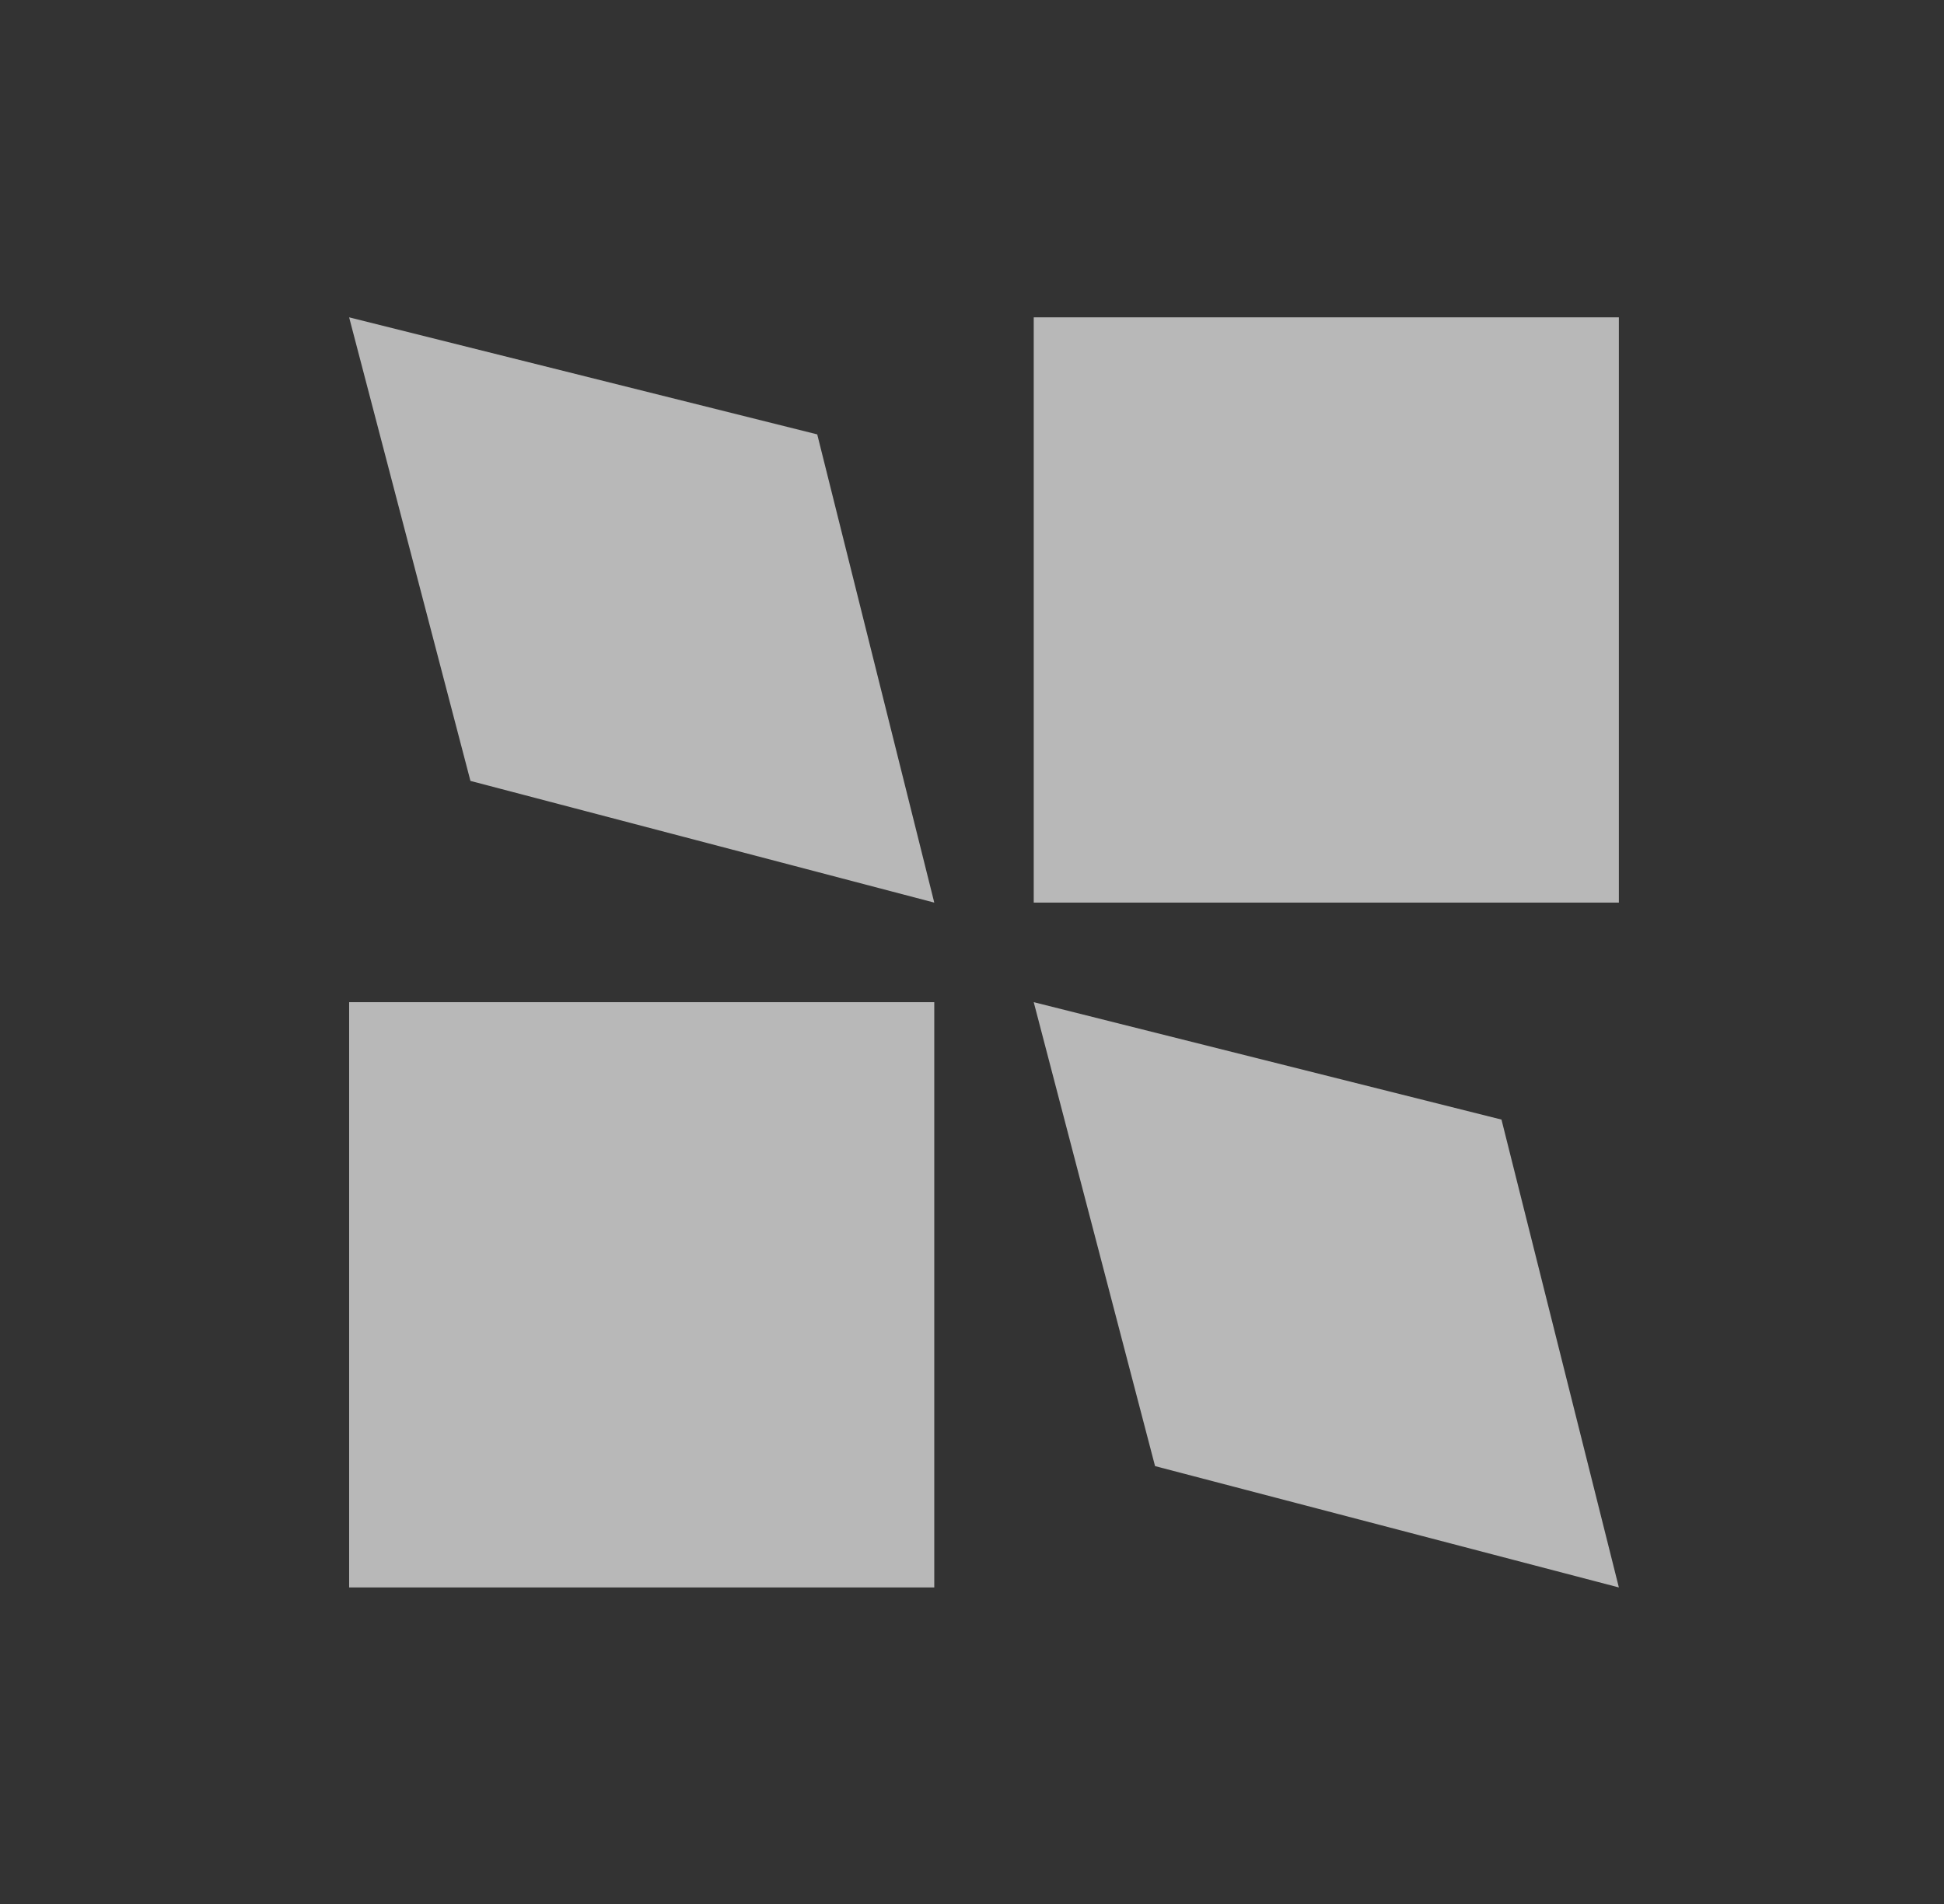
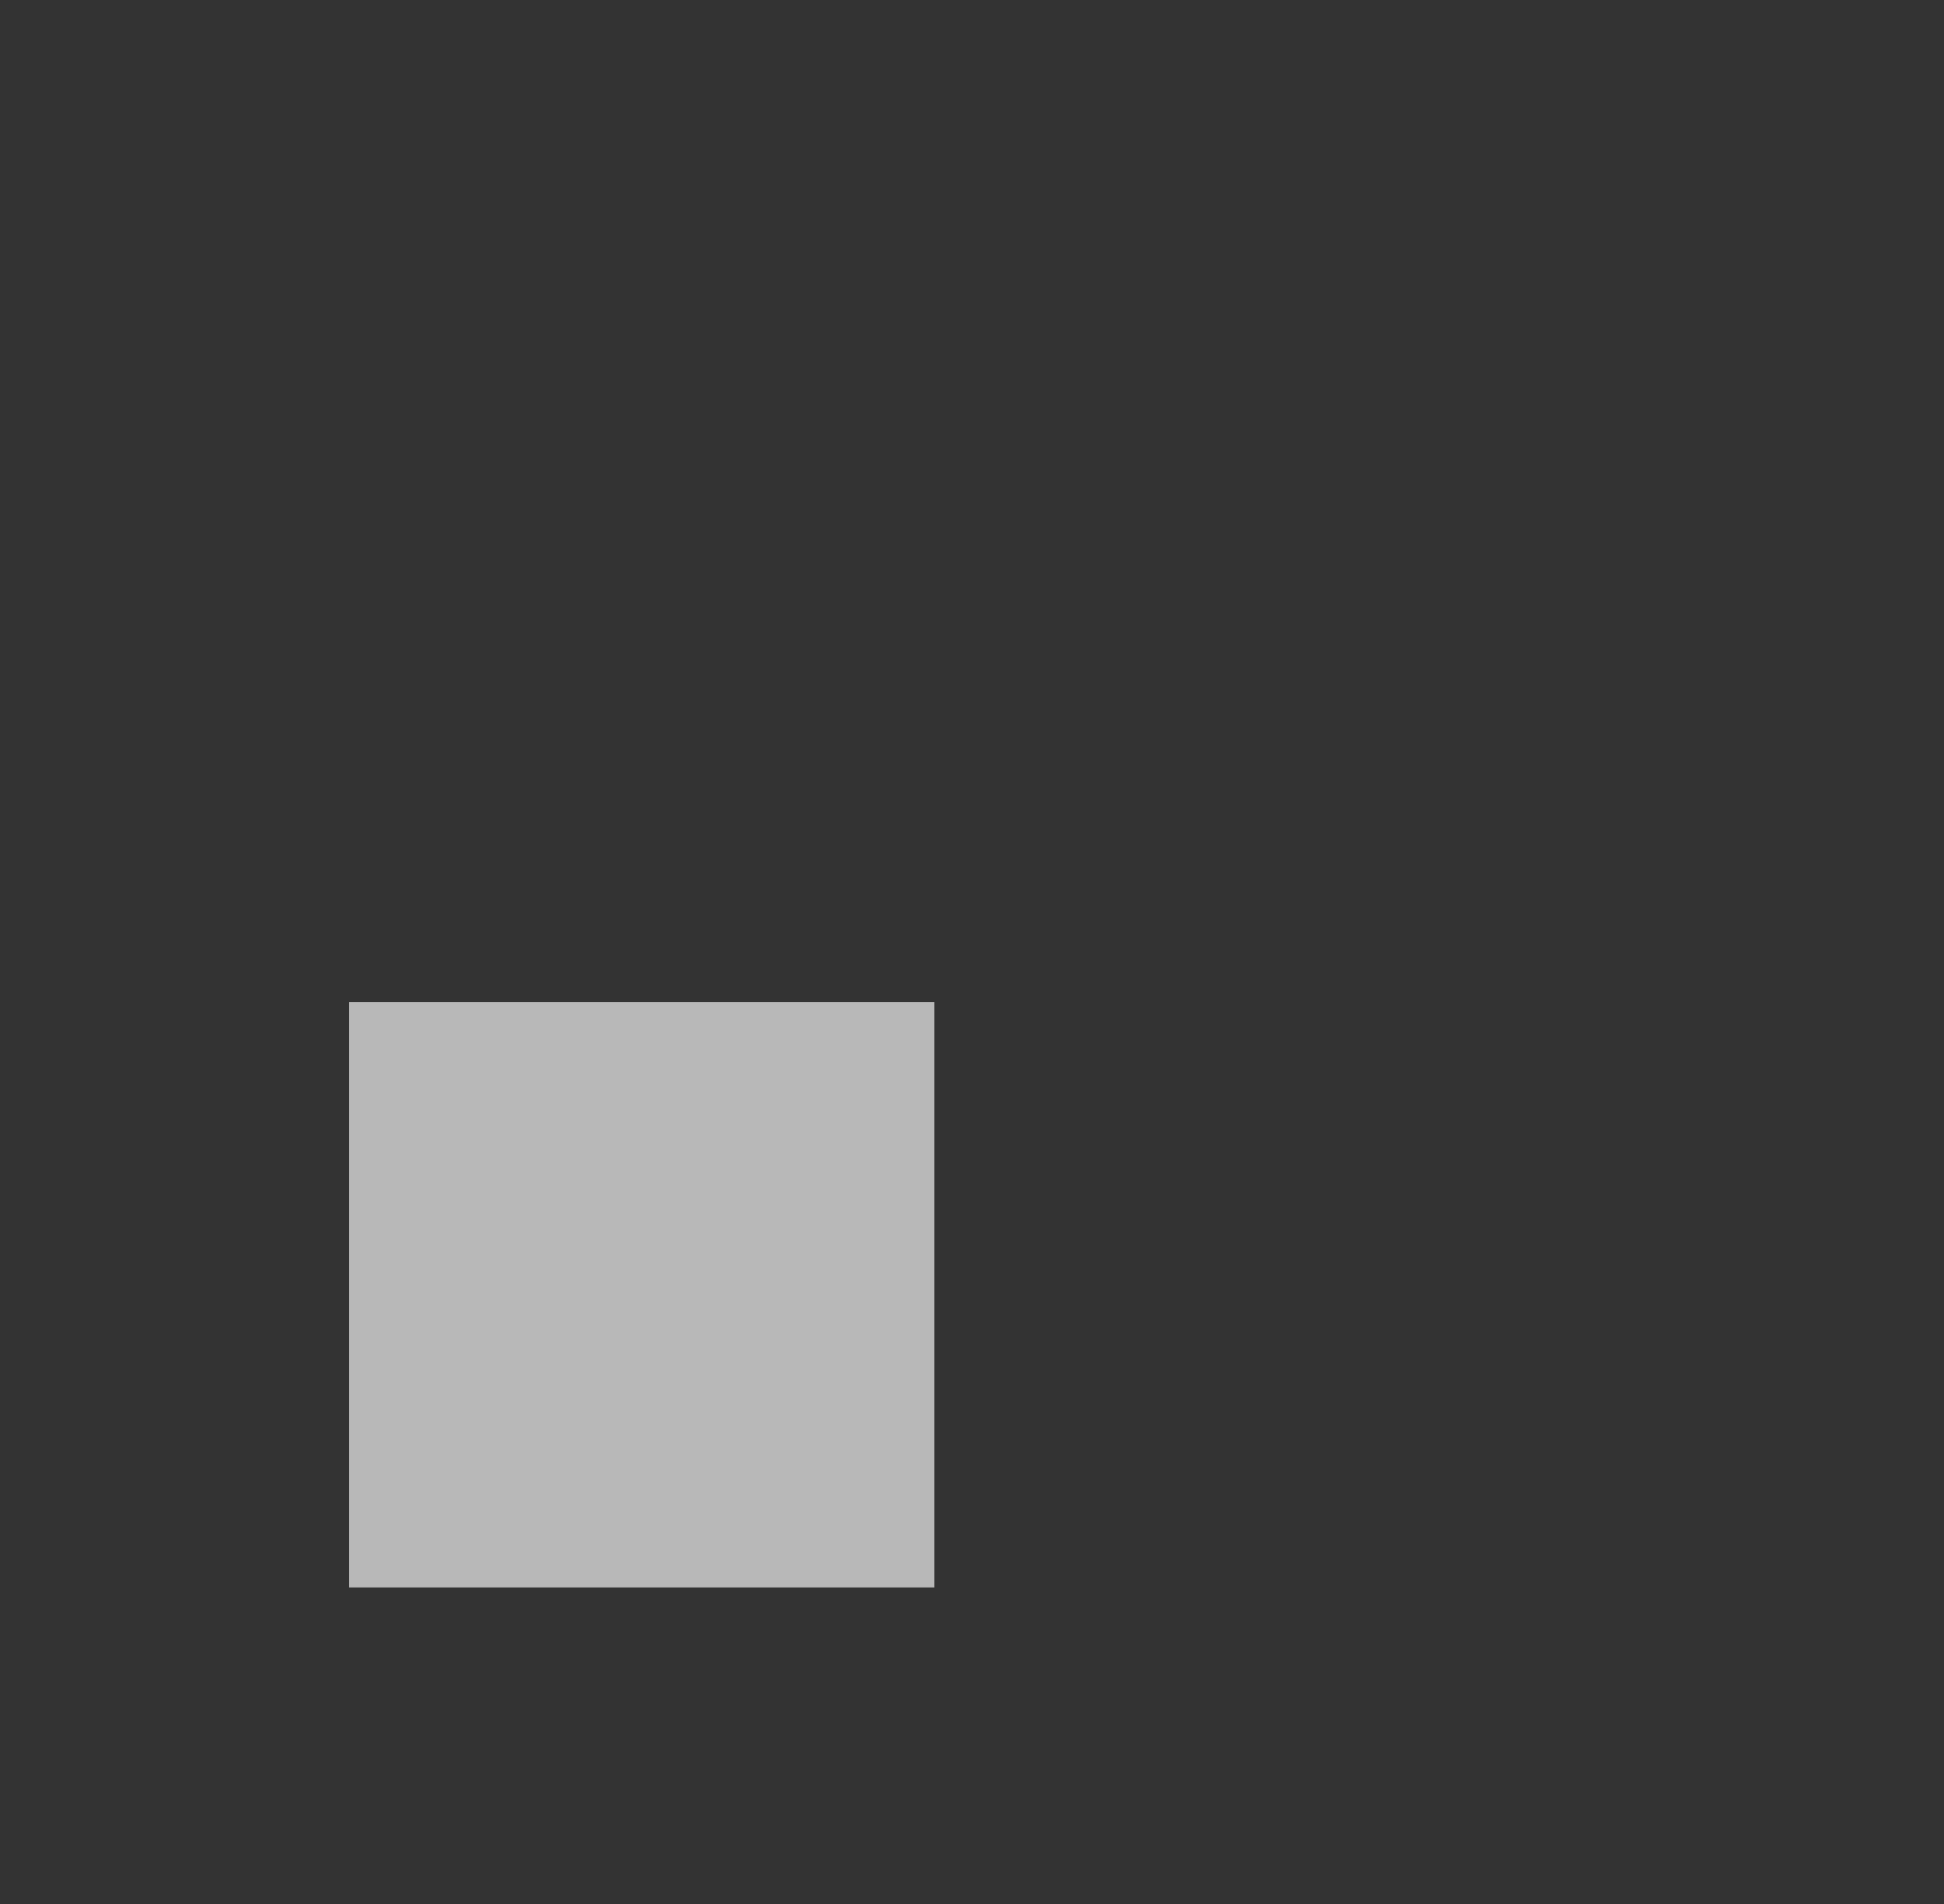
<svg xmlns="http://www.w3.org/2000/svg" width="49" height="48" viewBox="0 0 49 48" fill="none">
  <rect x="0" y="0" width="49" height="48" fill="#333333" stroke="none" />
-   <path d="M23.549 25.265H8.8V40.02H23.549V25.265Z" fill="white" fill-opacity="0.65" />
-   <path d="M40.805 8H26.056V22.755H40.805V8Z" fill="white" fill-opacity="0.65" />
-   <path d="M8.8 8L11.858 19.687L23.549 22.755L20.599 10.951L8.8 8Z" fill="white" fill-opacity="0.65" />
-   <path d="M26.056 25.265L29.114 36.961L40.805 40.02L37.846 28.225L26.056 25.265Z" fill="white" fill-opacity="0.65" />
+   <path d="M23.549 25.265H8.8V40.02H23.549Z" fill="white" fill-opacity="0.65" />
</svg>